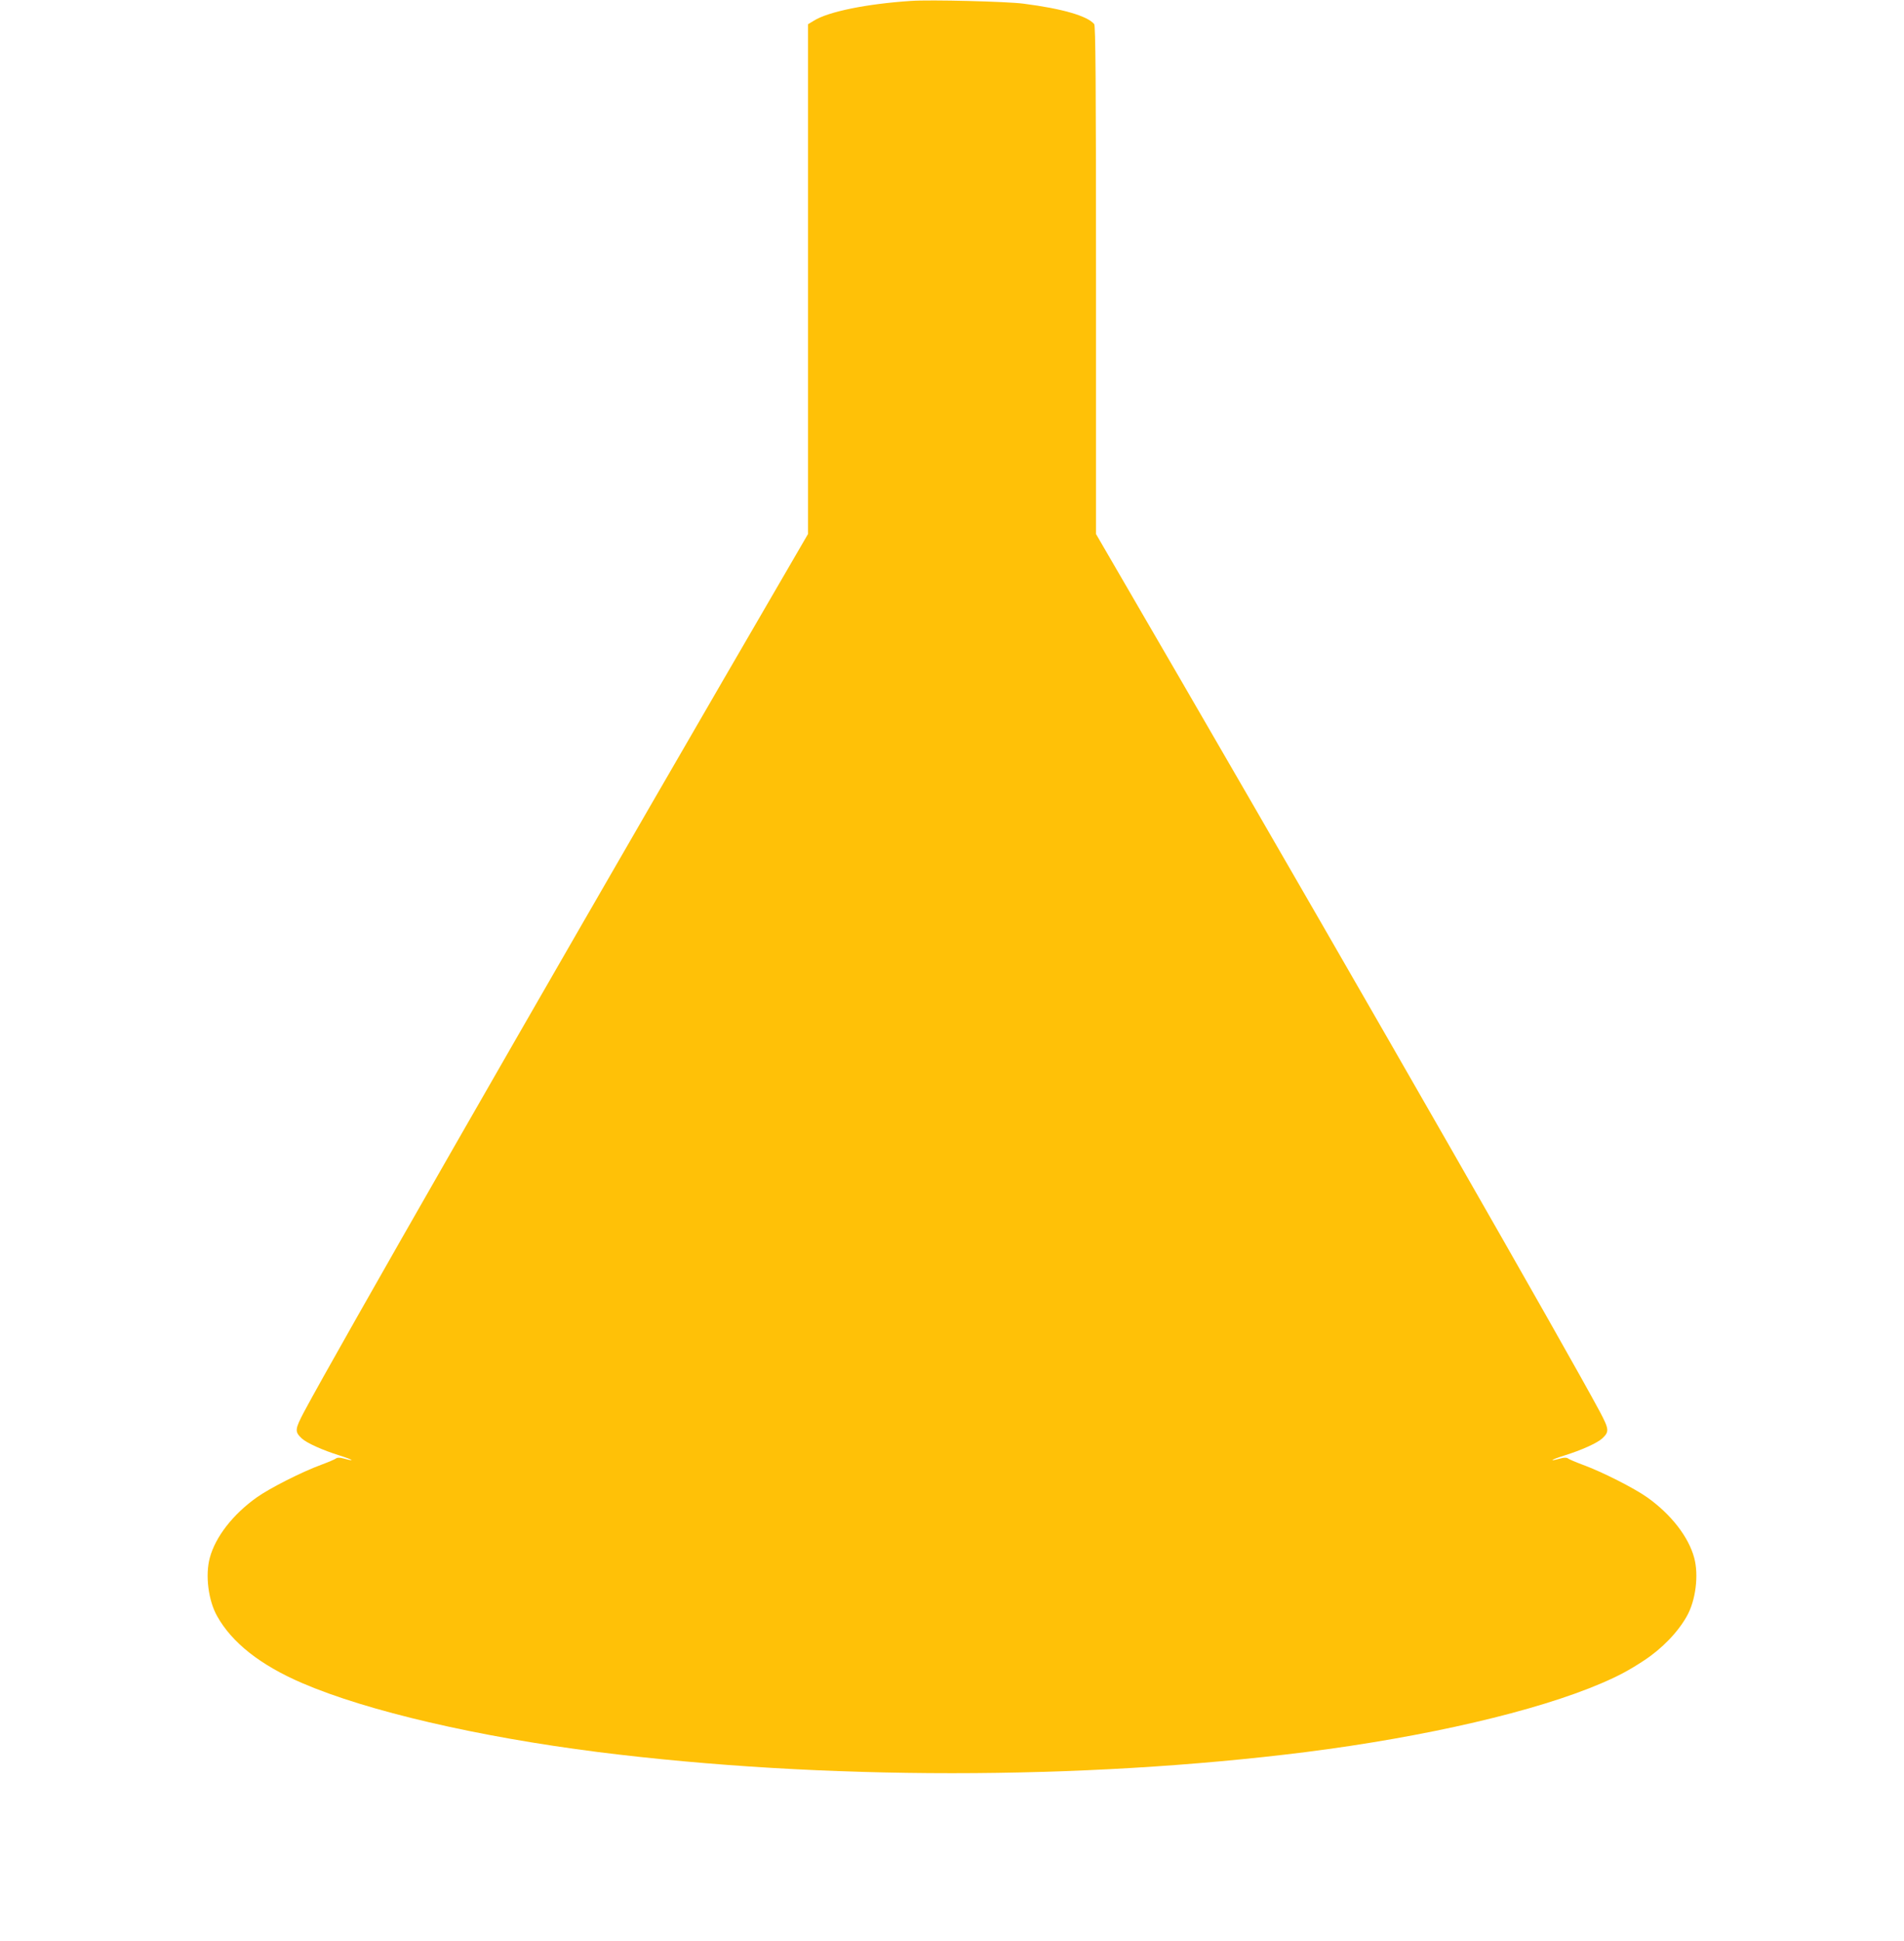
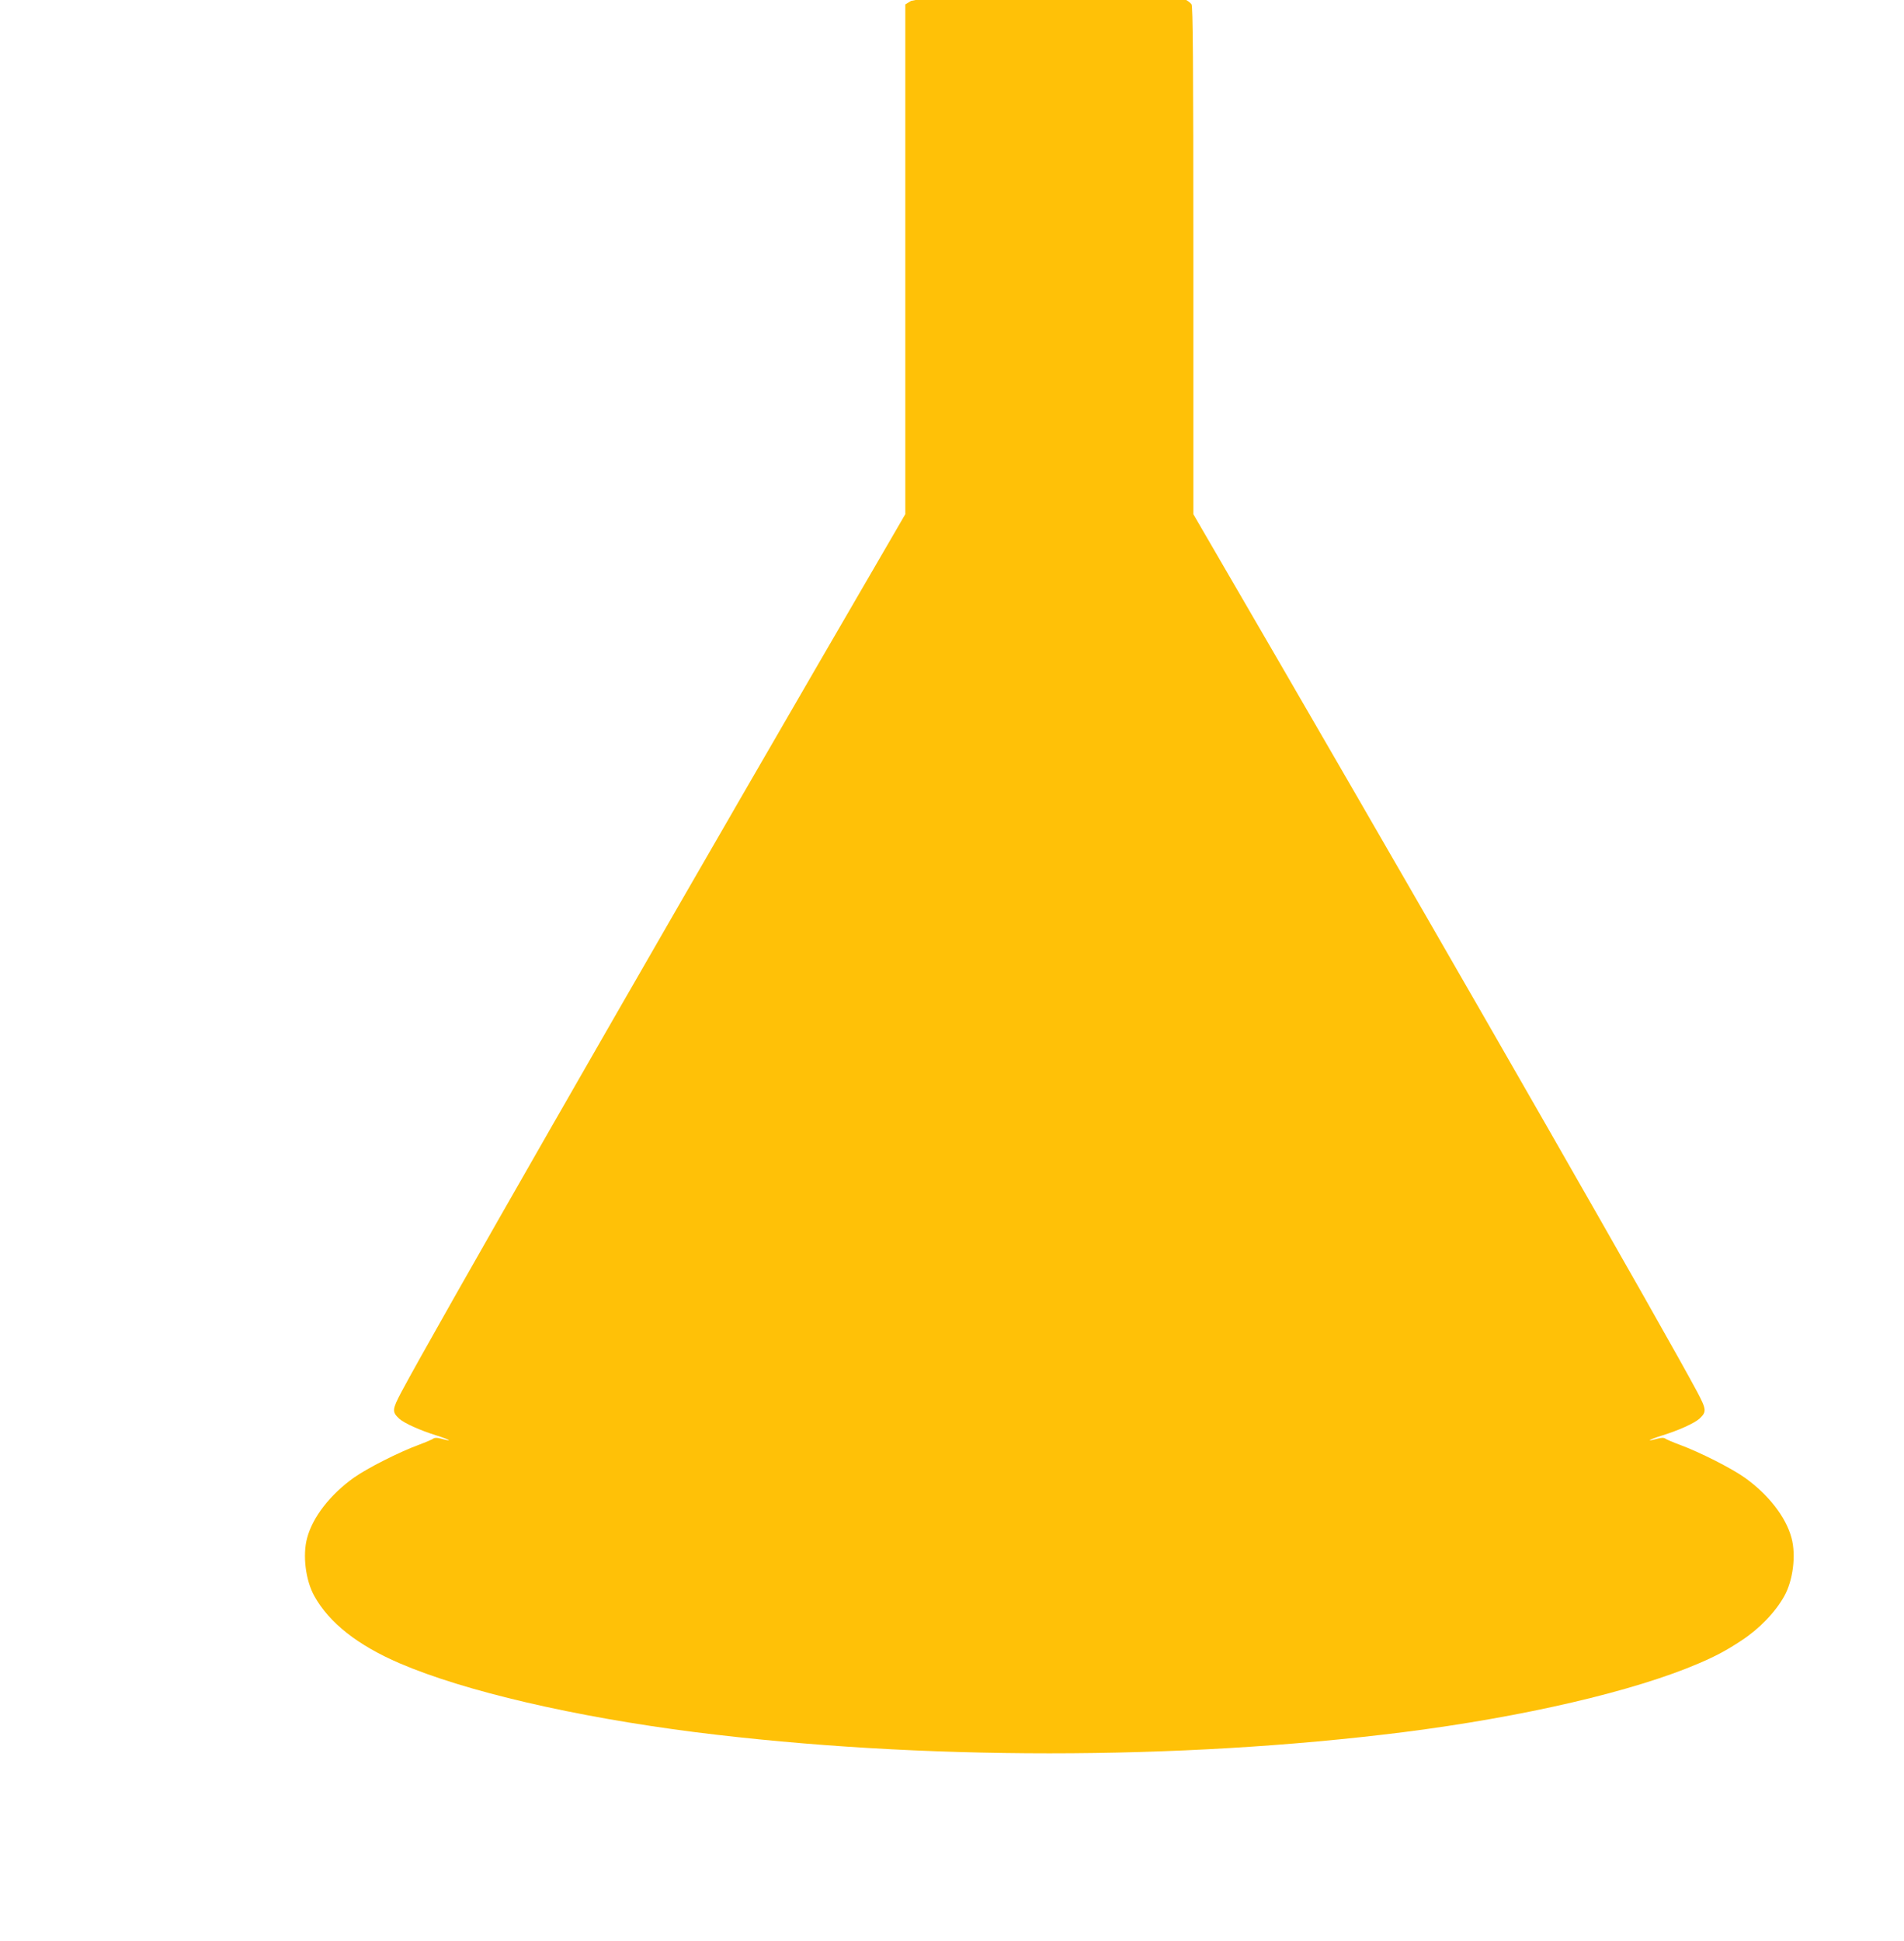
<svg xmlns="http://www.w3.org/2000/svg" version="1.0" width="1256pt" height="1280pt" viewBox="0 0 1256 1280" preserveAspectRatio="xMidYMid meet">
  <g transform="translate(0,1280) scale(0.1,-0.1)" fill="#ffc107" stroke="none">
-     <path d="M6010 12794 c-291 -19 -548 -71 -642 -131 l-38 -23 0 -1681 0 -1681 -564 -971 c-1246 -2148 -2543 -4412 -2760 -4818 -61 -116 -63 -131 -15 -176 33 -30 136 -77 249 -112 89 -28 110 -43 27 -20 -26 7 -42 7 -51 0 -6 -5 -50 -24 -96 -41 -128 -47 -338 -153 -427 -216 -157 -112 -272 -260 -309 -398 -31 -114 -10 -281 48 -384 98 -176 286 -324 563 -443 428 -184 1155 -353 1950 -454 1479 -186 3191 -186 4670 0 795 101 1522 270 1950 454 112 48 183 86 280 150 119 78 224 187 283 293 58 103 79 270 48 384 -37 138 -152 286 -309 398 -89 63 -299 169 -427 216 -46 17 -90 36 -96 41 -9 7 -25 7 -51 0 -83 -23 -62 -8 27 20 113 35 216 82 249 112 48 45 46 60 -15 176 -219 409 -1507 2658 -2760 4818 l-564 971 0 1674 c0 1325 -3 1677 -12 1689 -45 54 -210 102 -468 135 -109 14 -612 27 -740 18z" />
+     <path d="M6010 12794 l-38 -23 0 -1681 0 -1681 -564 -971 c-1246 -2148 -2543 -4412 -2760 -4818 -61 -116 -63 -131 -15 -176 33 -30 136 -77 249 -112 89 -28 110 -43 27 -20 -26 7 -42 7 -51 0 -6 -5 -50 -24 -96 -41 -128 -47 -338 -153 -427 -216 -157 -112 -272 -260 -309 -398 -31 -114 -10 -281 48 -384 98 -176 286 -324 563 -443 428 -184 1155 -353 1950 -454 1479 -186 3191 -186 4670 0 795 101 1522 270 1950 454 112 48 183 86 280 150 119 78 224 187 283 293 58 103 79 270 48 384 -37 138 -152 286 -309 398 -89 63 -299 169 -427 216 -46 17 -90 36 -96 41 -9 7 -25 7 -51 0 -83 -23 -62 -8 27 20 113 35 216 82 249 112 48 45 46 60 -15 176 -219 409 -1507 2658 -2760 4818 l-564 971 0 1674 c0 1325 -3 1677 -12 1689 -45 54 -210 102 -468 135 -109 14 -612 27 -740 18z" />
  </g>
</svg>